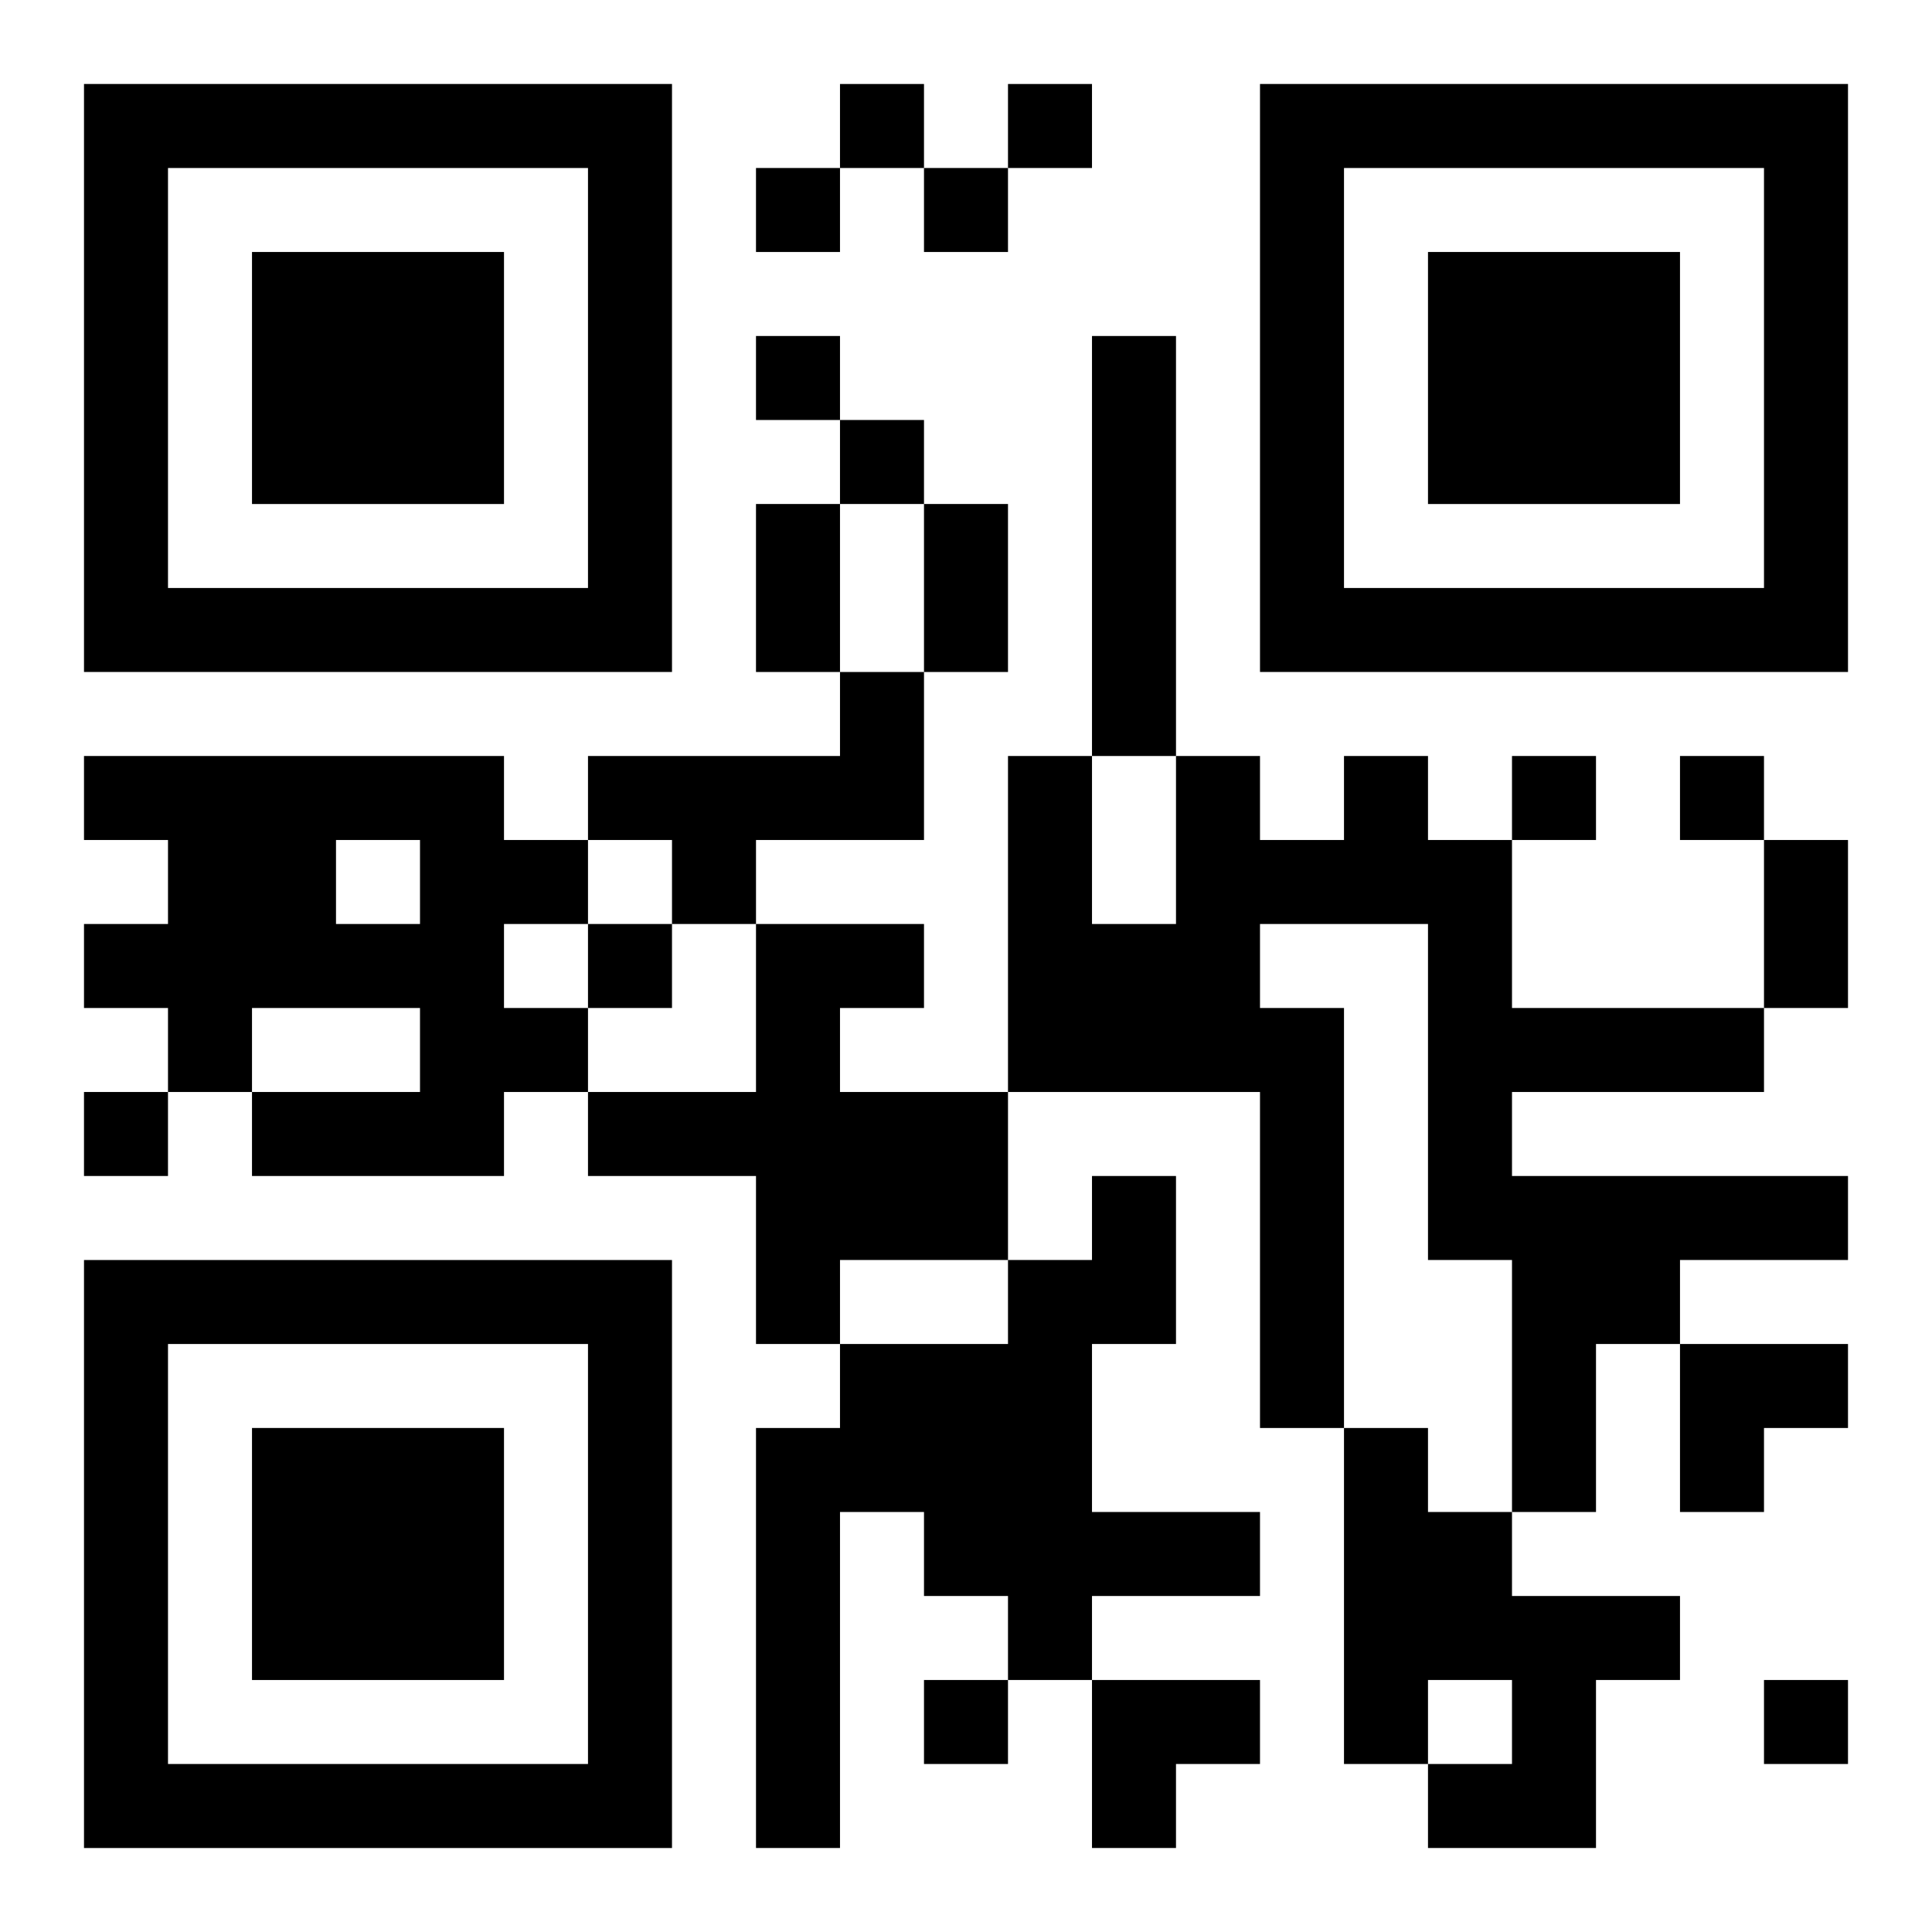
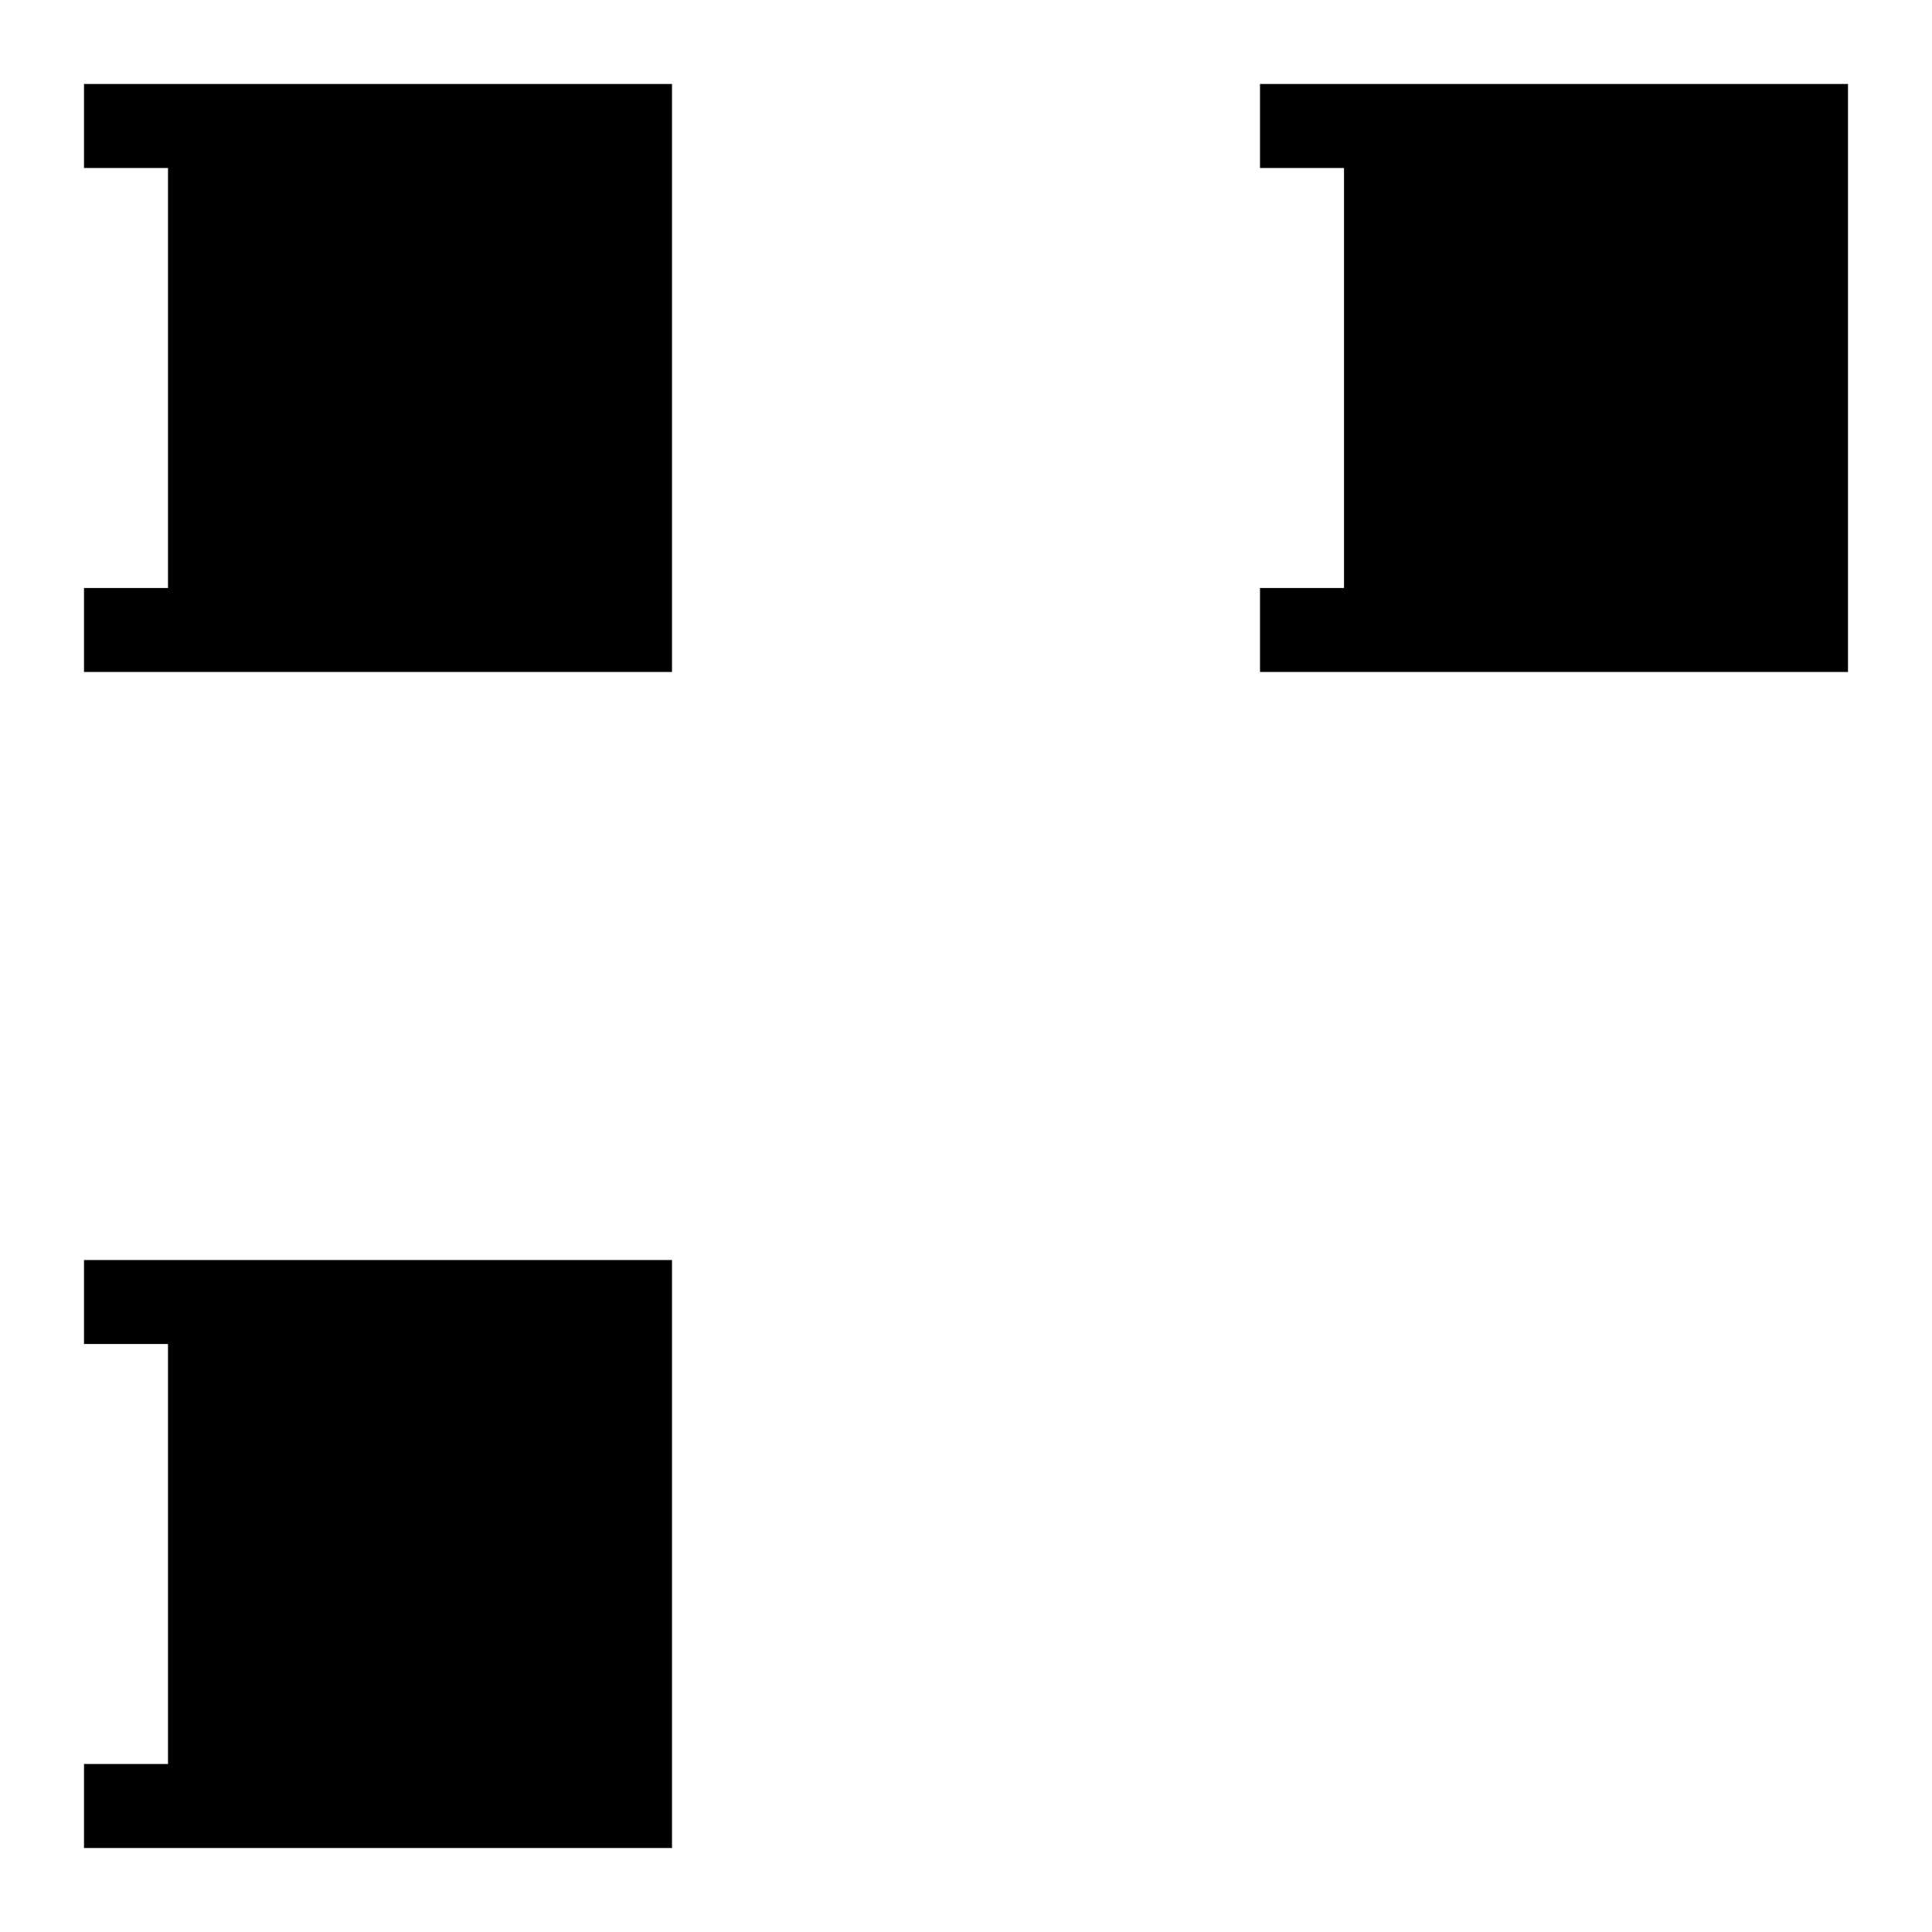
<svg xmlns="http://www.w3.org/2000/svg" xmlns:xlink="http://www.w3.org/1999/xlink" width="250" height="250" baseProfile="full" version="1.1" viewBox="-1 -1 23 23">
  <symbol id="a">
-     <path d="m0 7v7h7v-7h-7zm1 1h5v5h-5v-5zm1 1v3h3v-3h-3z" />
+     <path d="m0 7v7h7v-7h-7zm1 1v5h-5v-5zm1 1v3h3v-3h-3z" />
  </symbol>
  <use y="-7" xlink:href="#a" />
  <use y="7" xlink:href="#a" />
  <use x="14" y="-7" xlink:href="#a" />
-   <path d="m12 3h1v5h-1v-5m-3 4h1v2h-2v1h-1v-1h-1v-1h3v-1m-9 1h5v1h1v1h-1v1h1v1h-1v1h-3v-1h2v-1h-2v1h-1v-1h-1v-1h1v-1h-1v-1m3 1v1h1v-1h-1m12-1h1v1h1v2h3v1h-3v1h4v1h-2v1h-1v2h-1v-3h-1v-4h-2v1h1v5h-1v-4h-3v-4h1v2h1v-2h1v1h1v-1m-7 2h2v1h-1v1h2v2h-2v1h-1v-2h-2v-1h2v-2m4 3h1v2h-1v2h2v1h-2v1h-1v-1h-1v-1h-1v4h-1v-5h1v-1h2v-1h1v-1m3 3h1v1h1v1h2v1h-1v2h-2v-1h1v-1h-1v1h-1v-4m-6-16v1h1v-1h-1m2 0v1h1v-1h-1m-3 1v1h1v-1h-1m2 0v1h1v-1h-1m-2 2v1h1v-1h-1m1 1v1h1v-1h-1m8 4v1h1v-1h-1m2 0v1h1v-1h-1m-13 2v1h1v-1h-1m-6 2v1h1v-1h-1m10 7v1h1v-1h-1m10 0v1h1v-1h-1m-12-14h1v2h-1v-2m2 0h1v2h-1v-2m10 4h1v2h-1v-2m-1 6h2v1h-1v1h-1zm-7 4h2v1h-1v1h-1z" />
</svg>